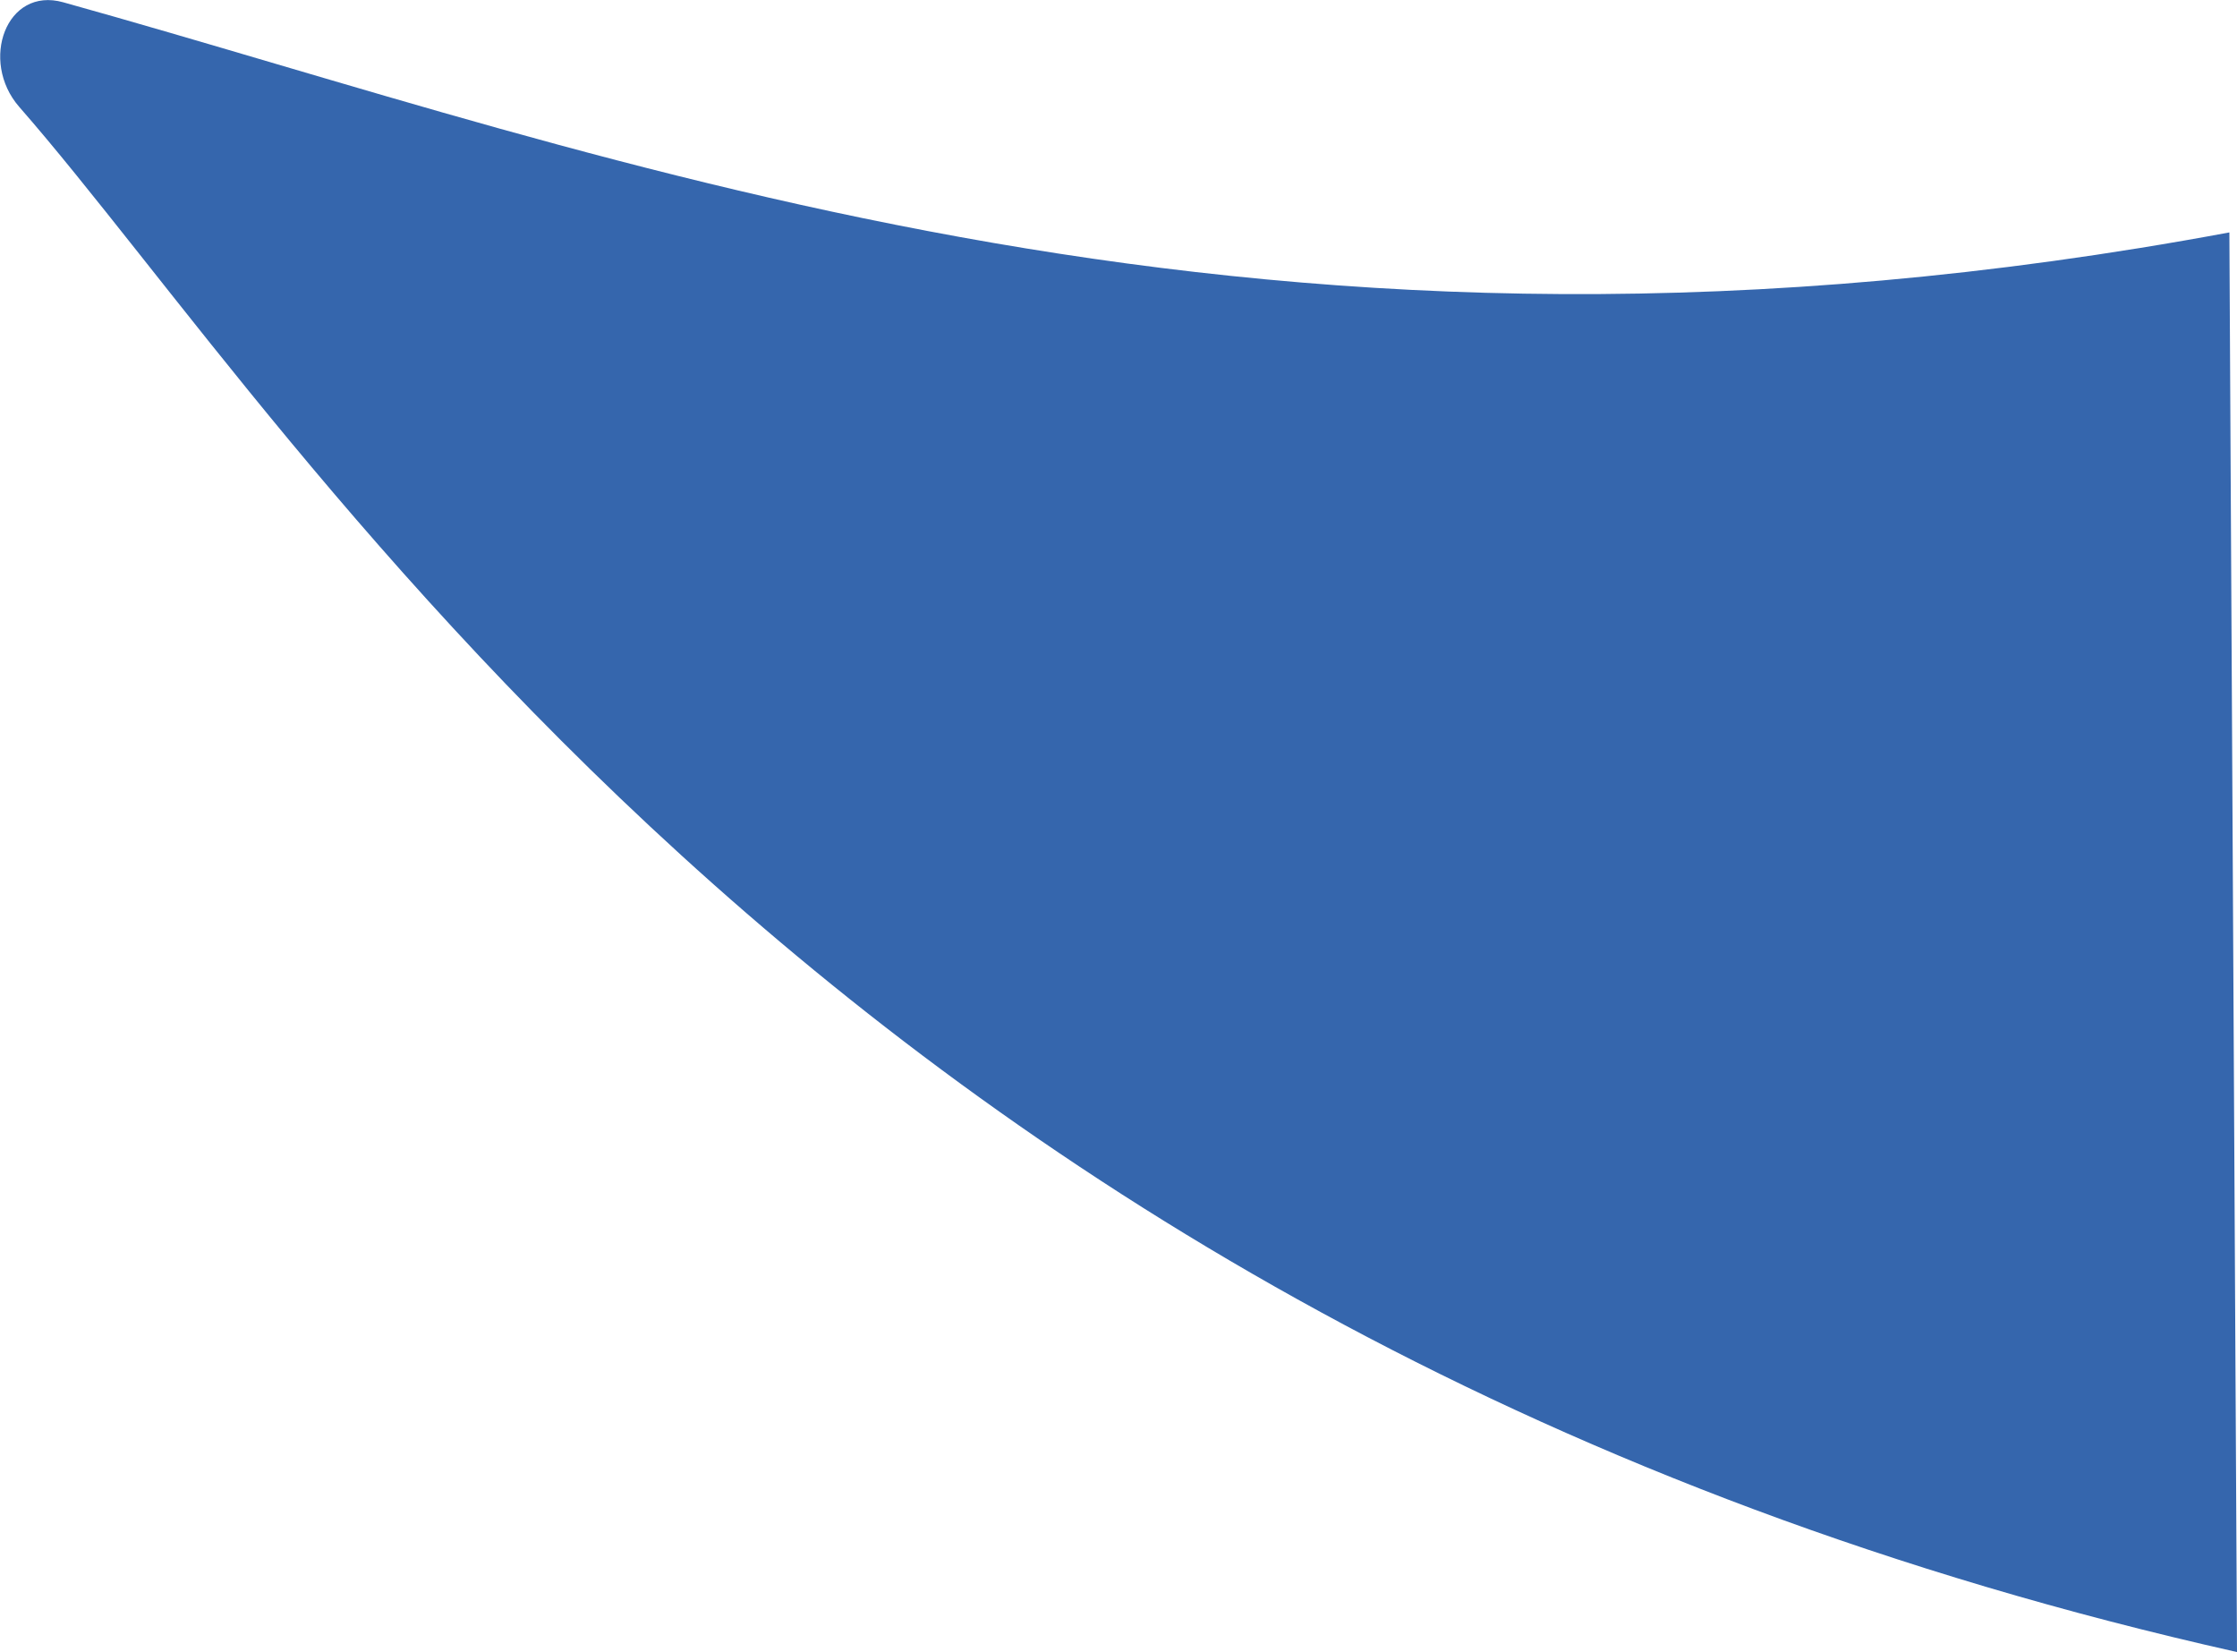
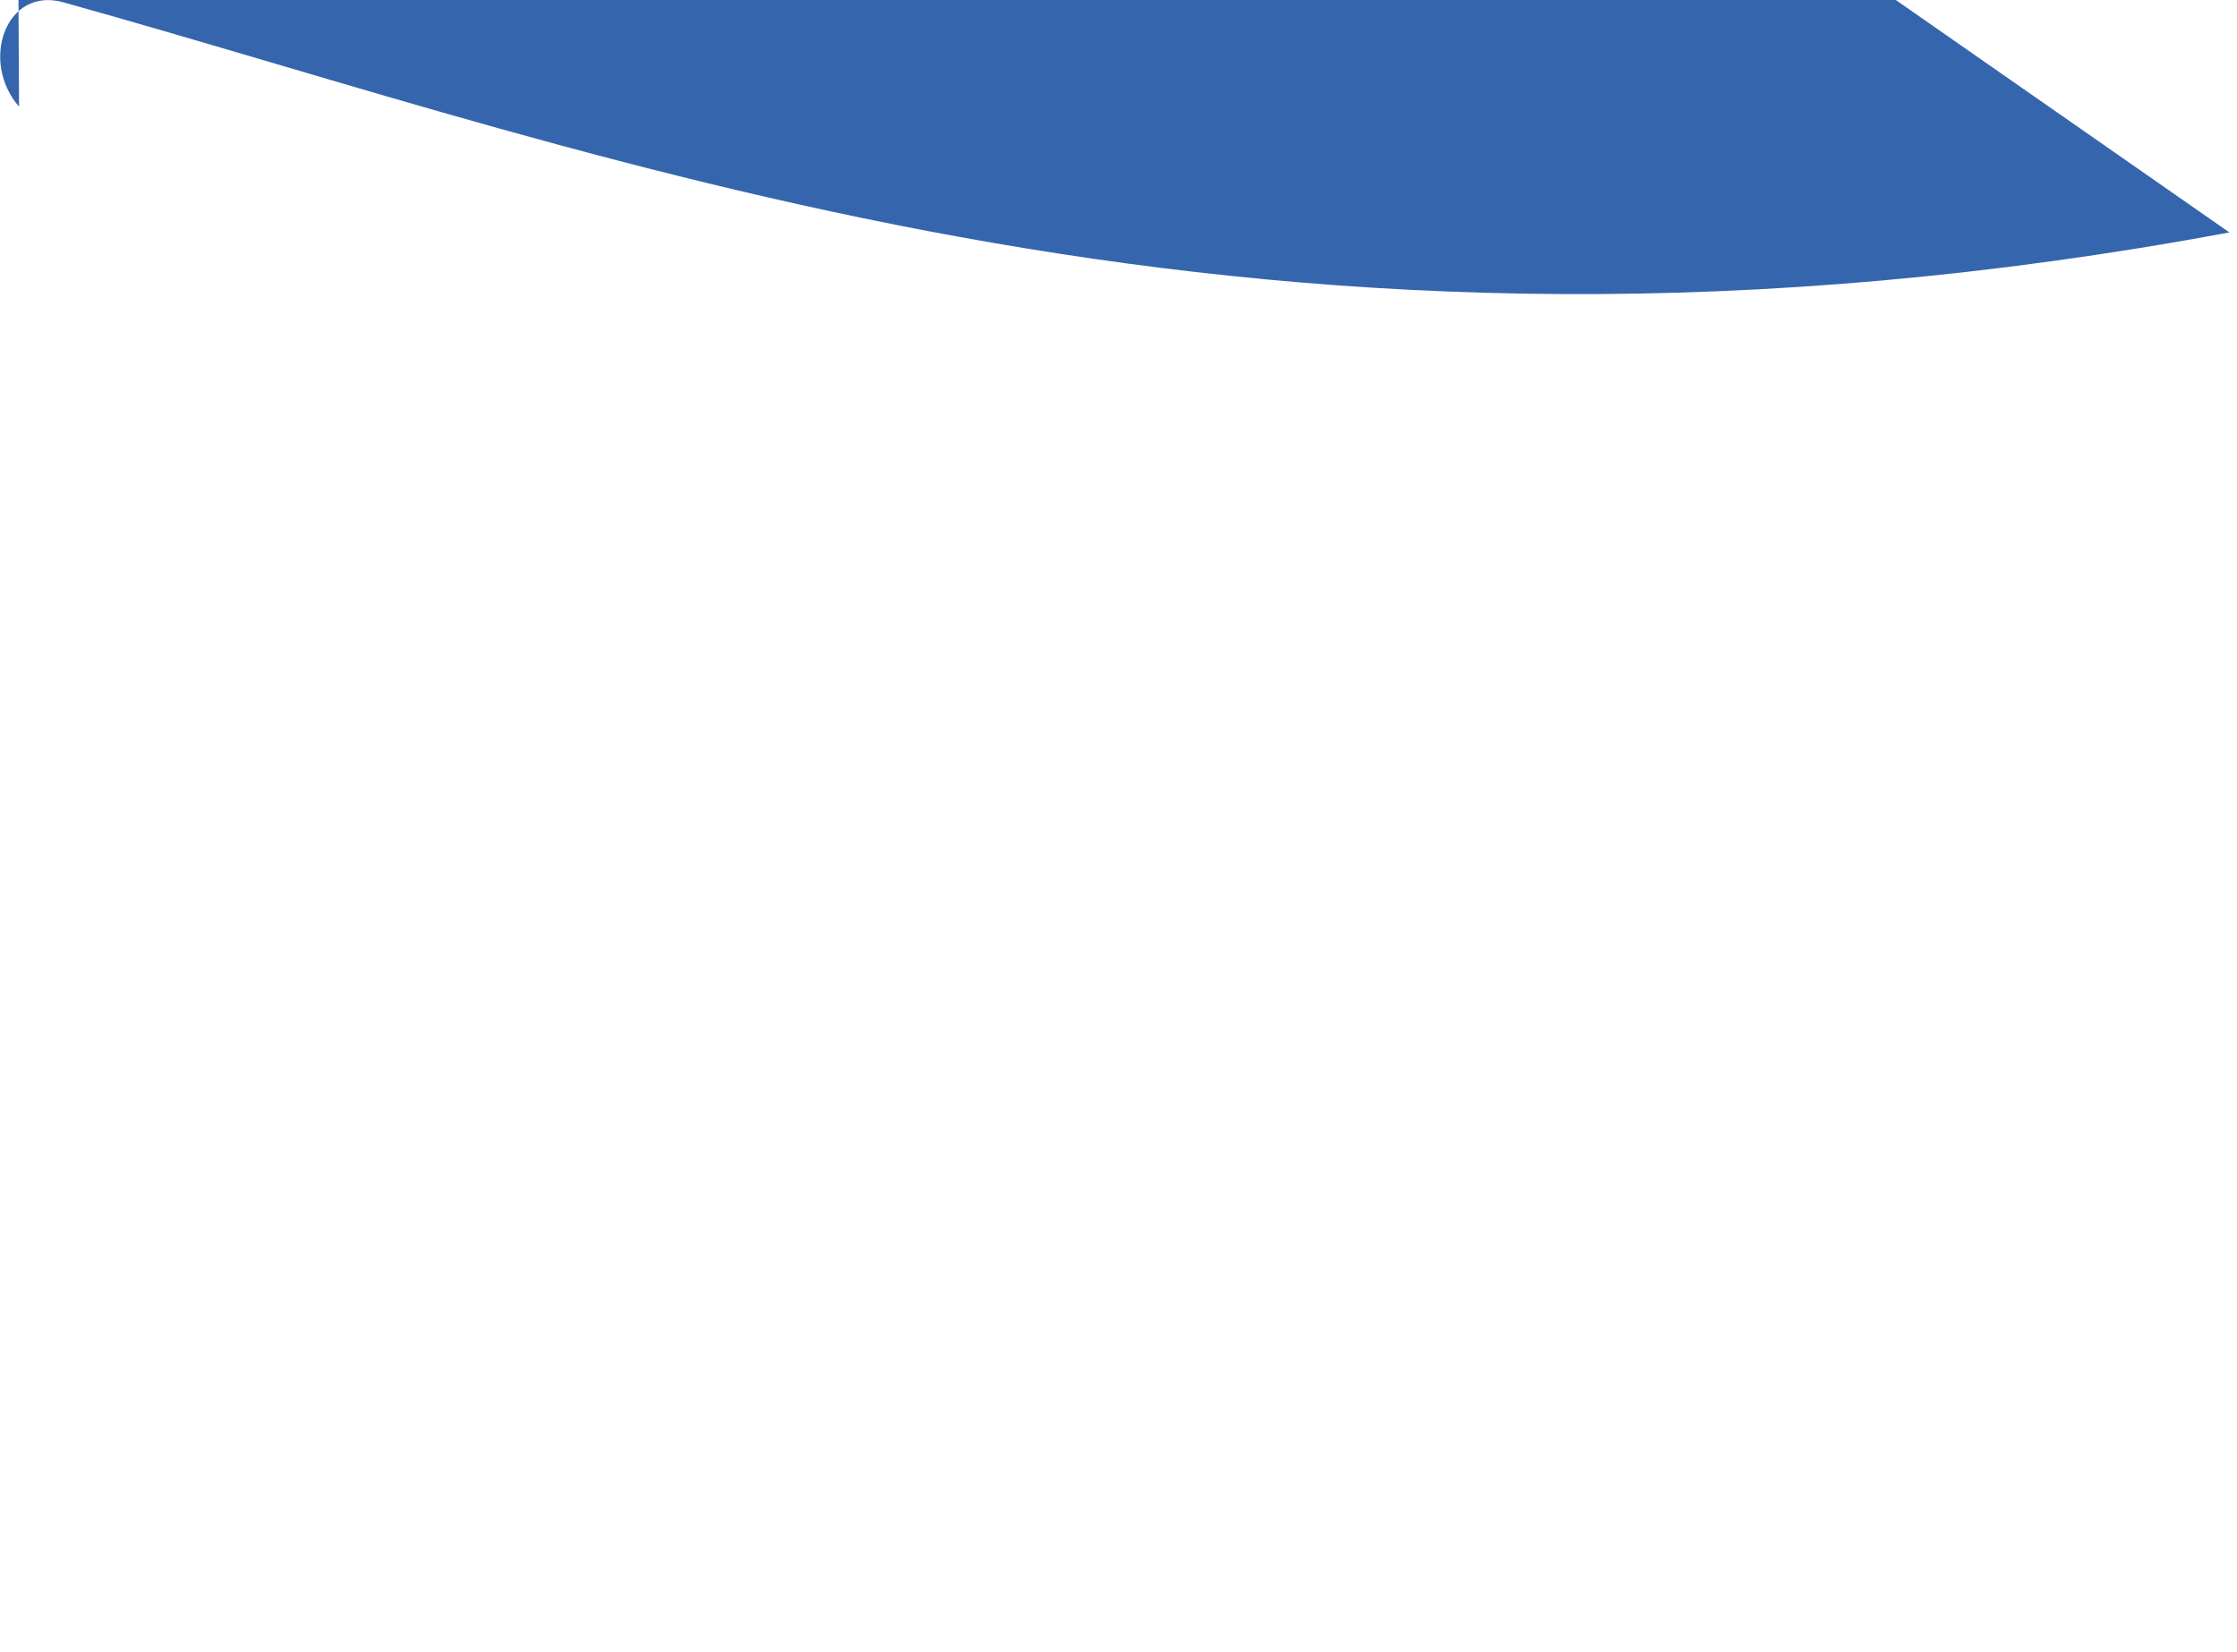
<svg xmlns="http://www.w3.org/2000/svg" id="b" width="29.36" height="21.68" viewBox="0 0 29.36 21.68">
  <defs>
    <style>.d{fill:#3566ad;stroke-width:0px;}</style>
  </defs>
  <g id="c">
-     <path class="d" d="M29.26,3.05C16.59,5.41,8.12,2.06.83.03.08-.18-.27.8.25,1.4c3.73,4.26,10.87,16.19,29.11,20.28l-.1-18.63Z" />
+     <path class="d" d="M29.26,3.05C16.59,5.41,8.12,2.06.83.03.08-.18-.27.8.25,1.4l-.1-18.63Z" />
  </g>
</svg>